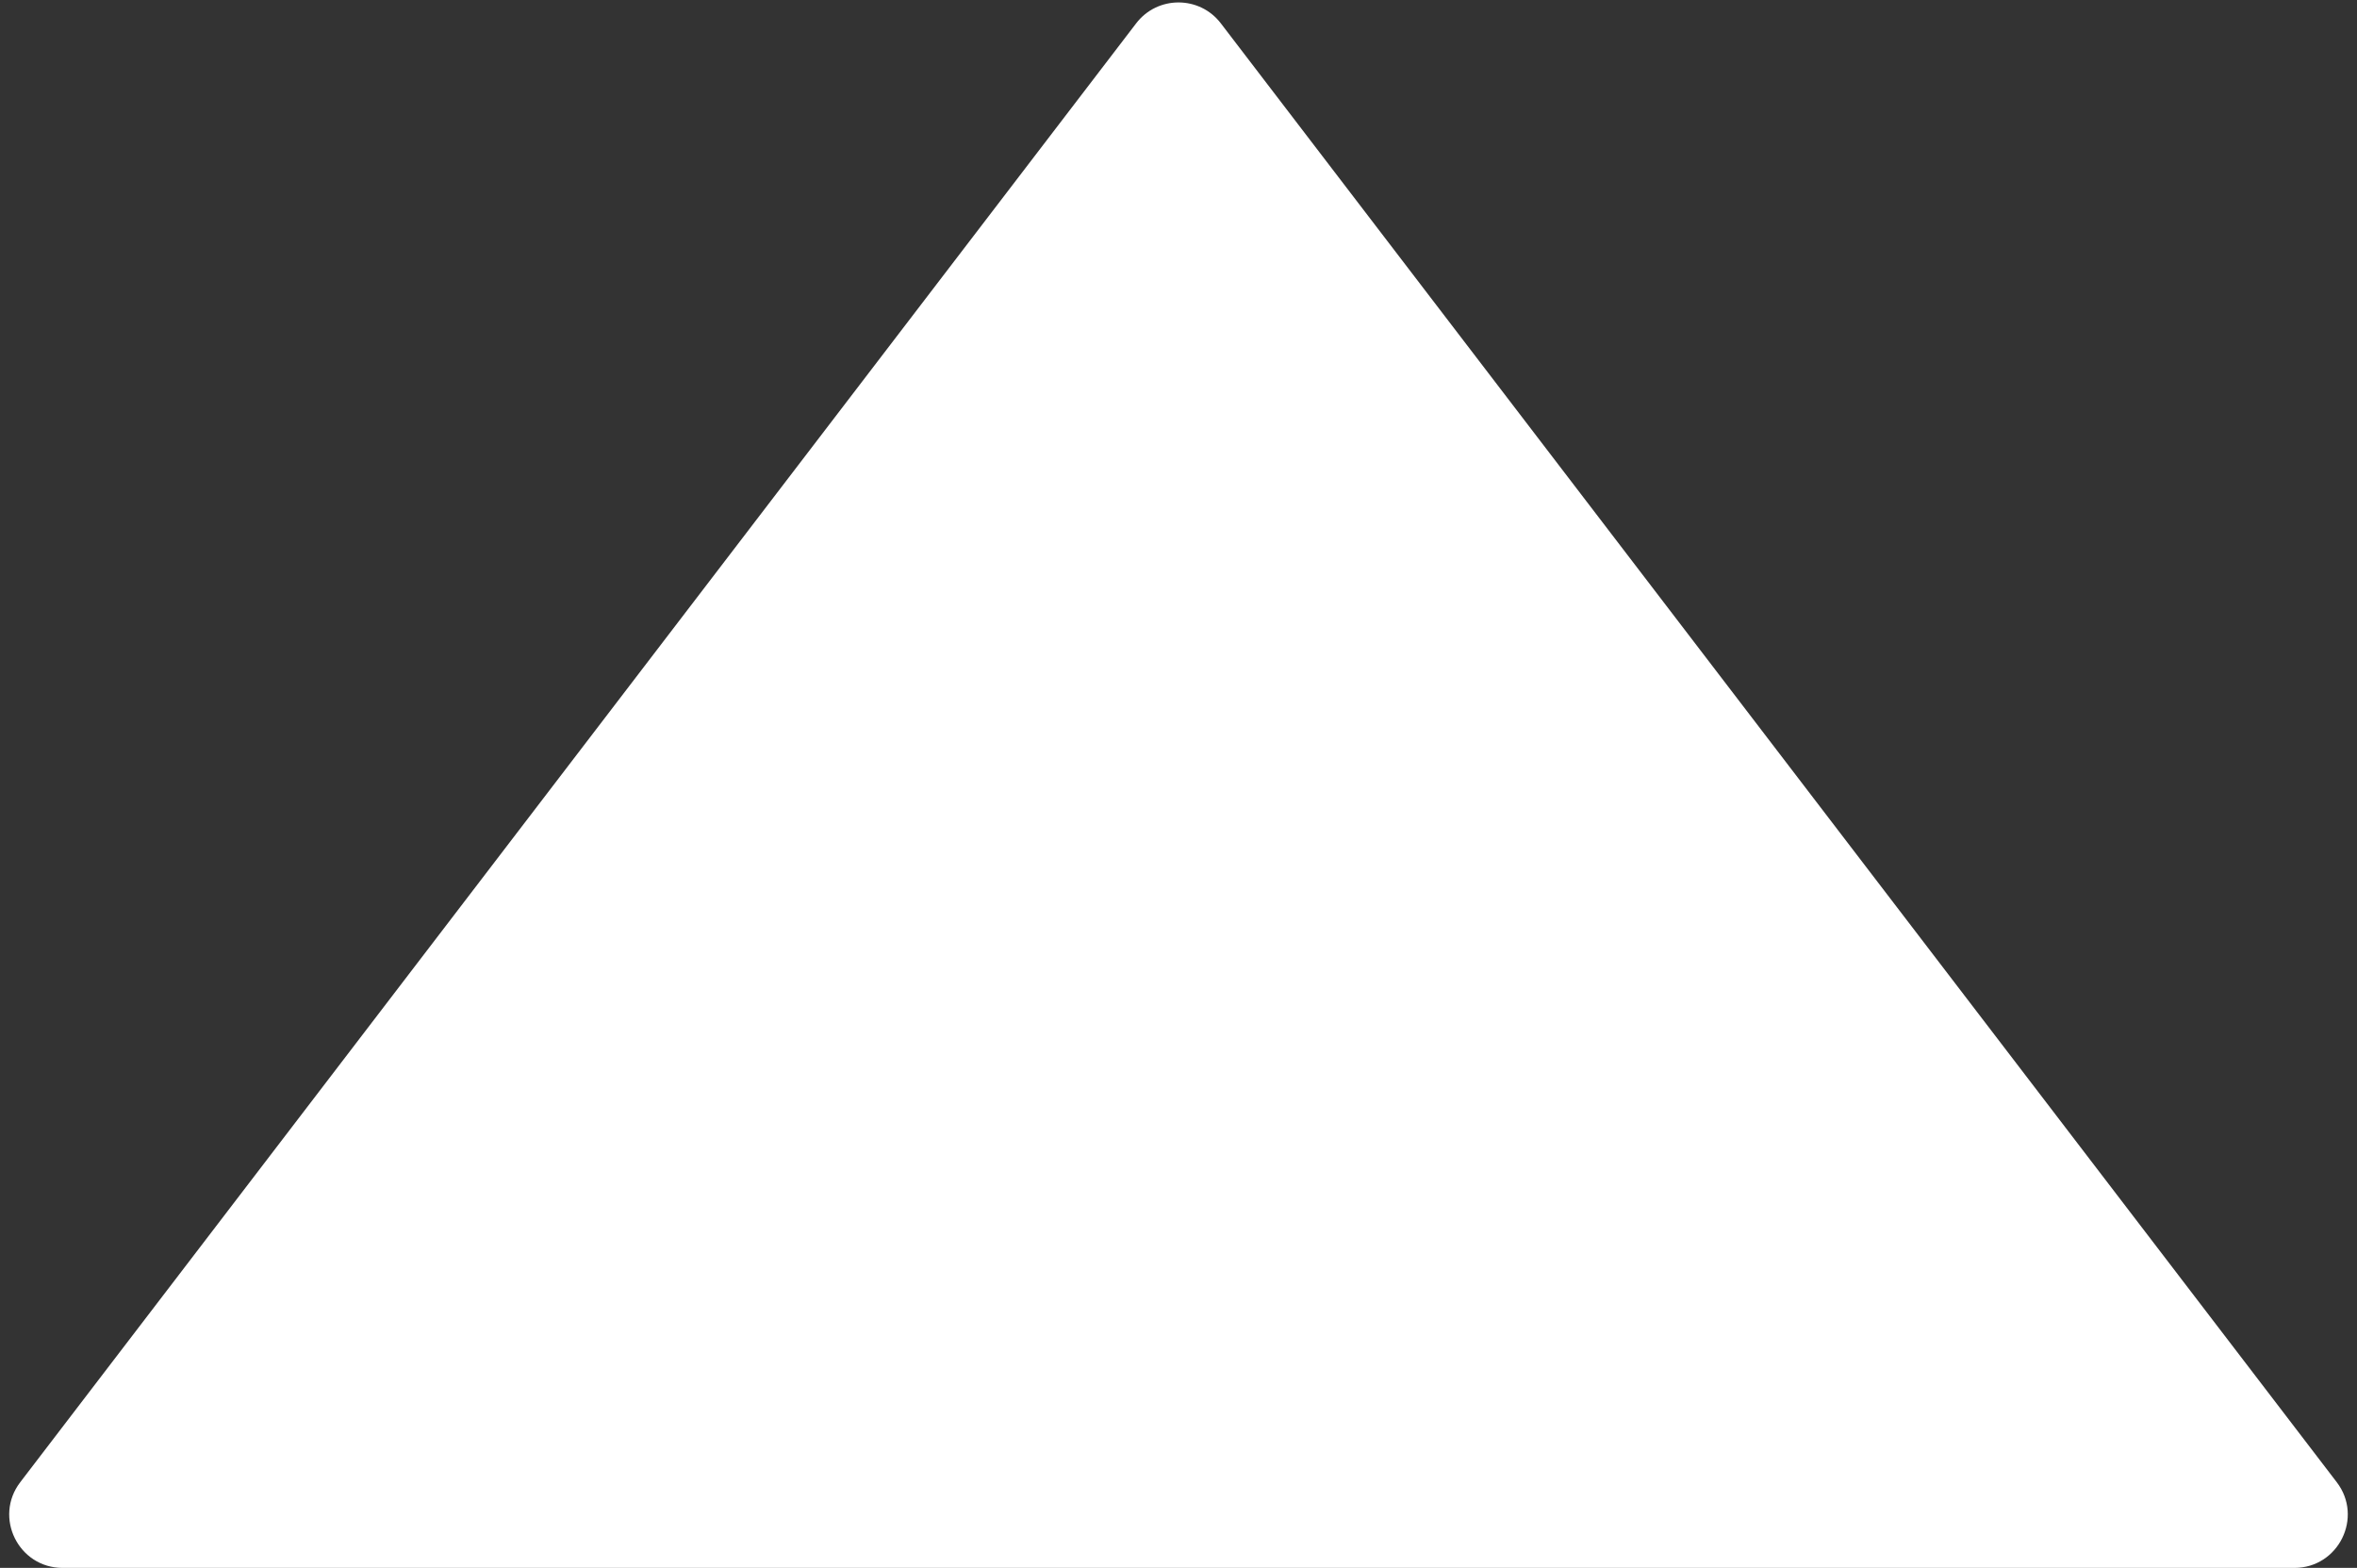
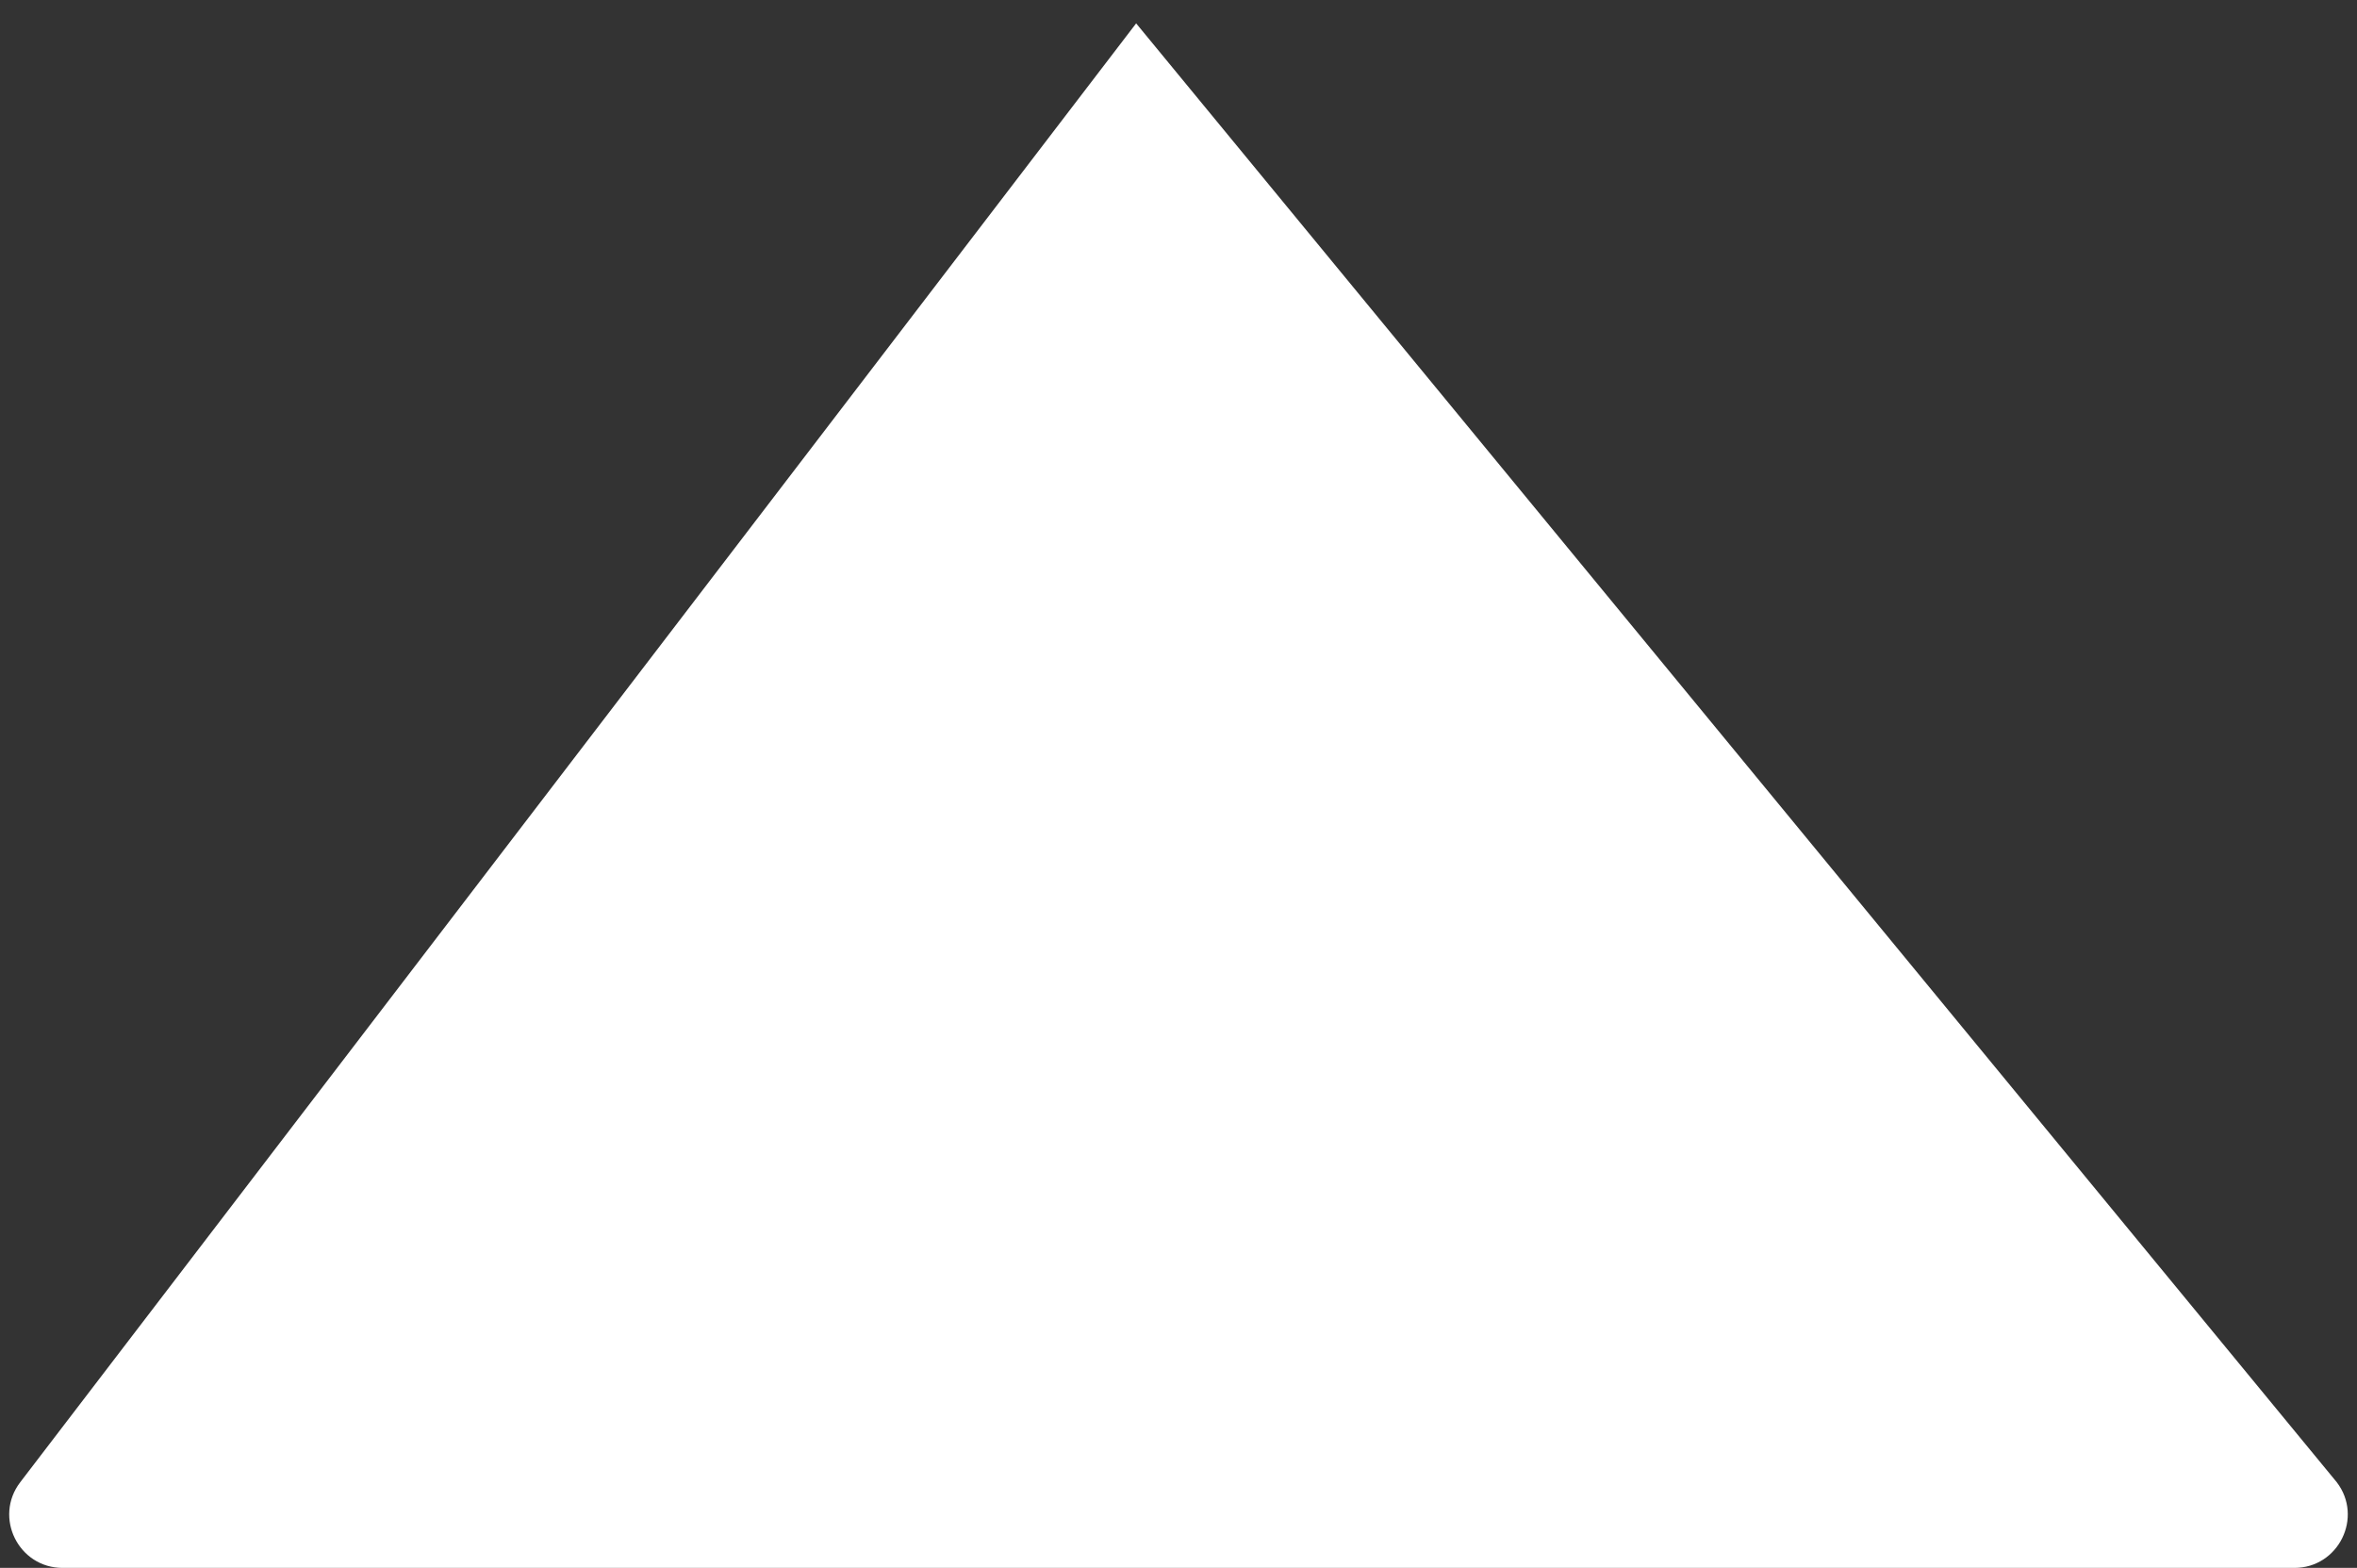
<svg xmlns="http://www.w3.org/2000/svg" width="221" height="147" viewBox="0 0 221 147" fill="none">
  <rect x="0" y="0" width="221" height="147" fill="#333333" stroke="none" />
-   <path d="M106.529 2.191C108.53 -0.425 112.47 -0.425 114.471 2.191L219.099 138.962C221.616 142.252 219.27 147 215.128 147H5.872C1.73 147 -0.616 142.252 1.901 138.962L106.529 2.191Z" fill="white" />
+   <path d="M106.529 2.191L219.099 138.962C221.616 142.252 219.27 147 215.128 147H5.872C1.73 147 -0.616 142.252 1.901 138.962L106.529 2.191Z" fill="white" />
</svg>